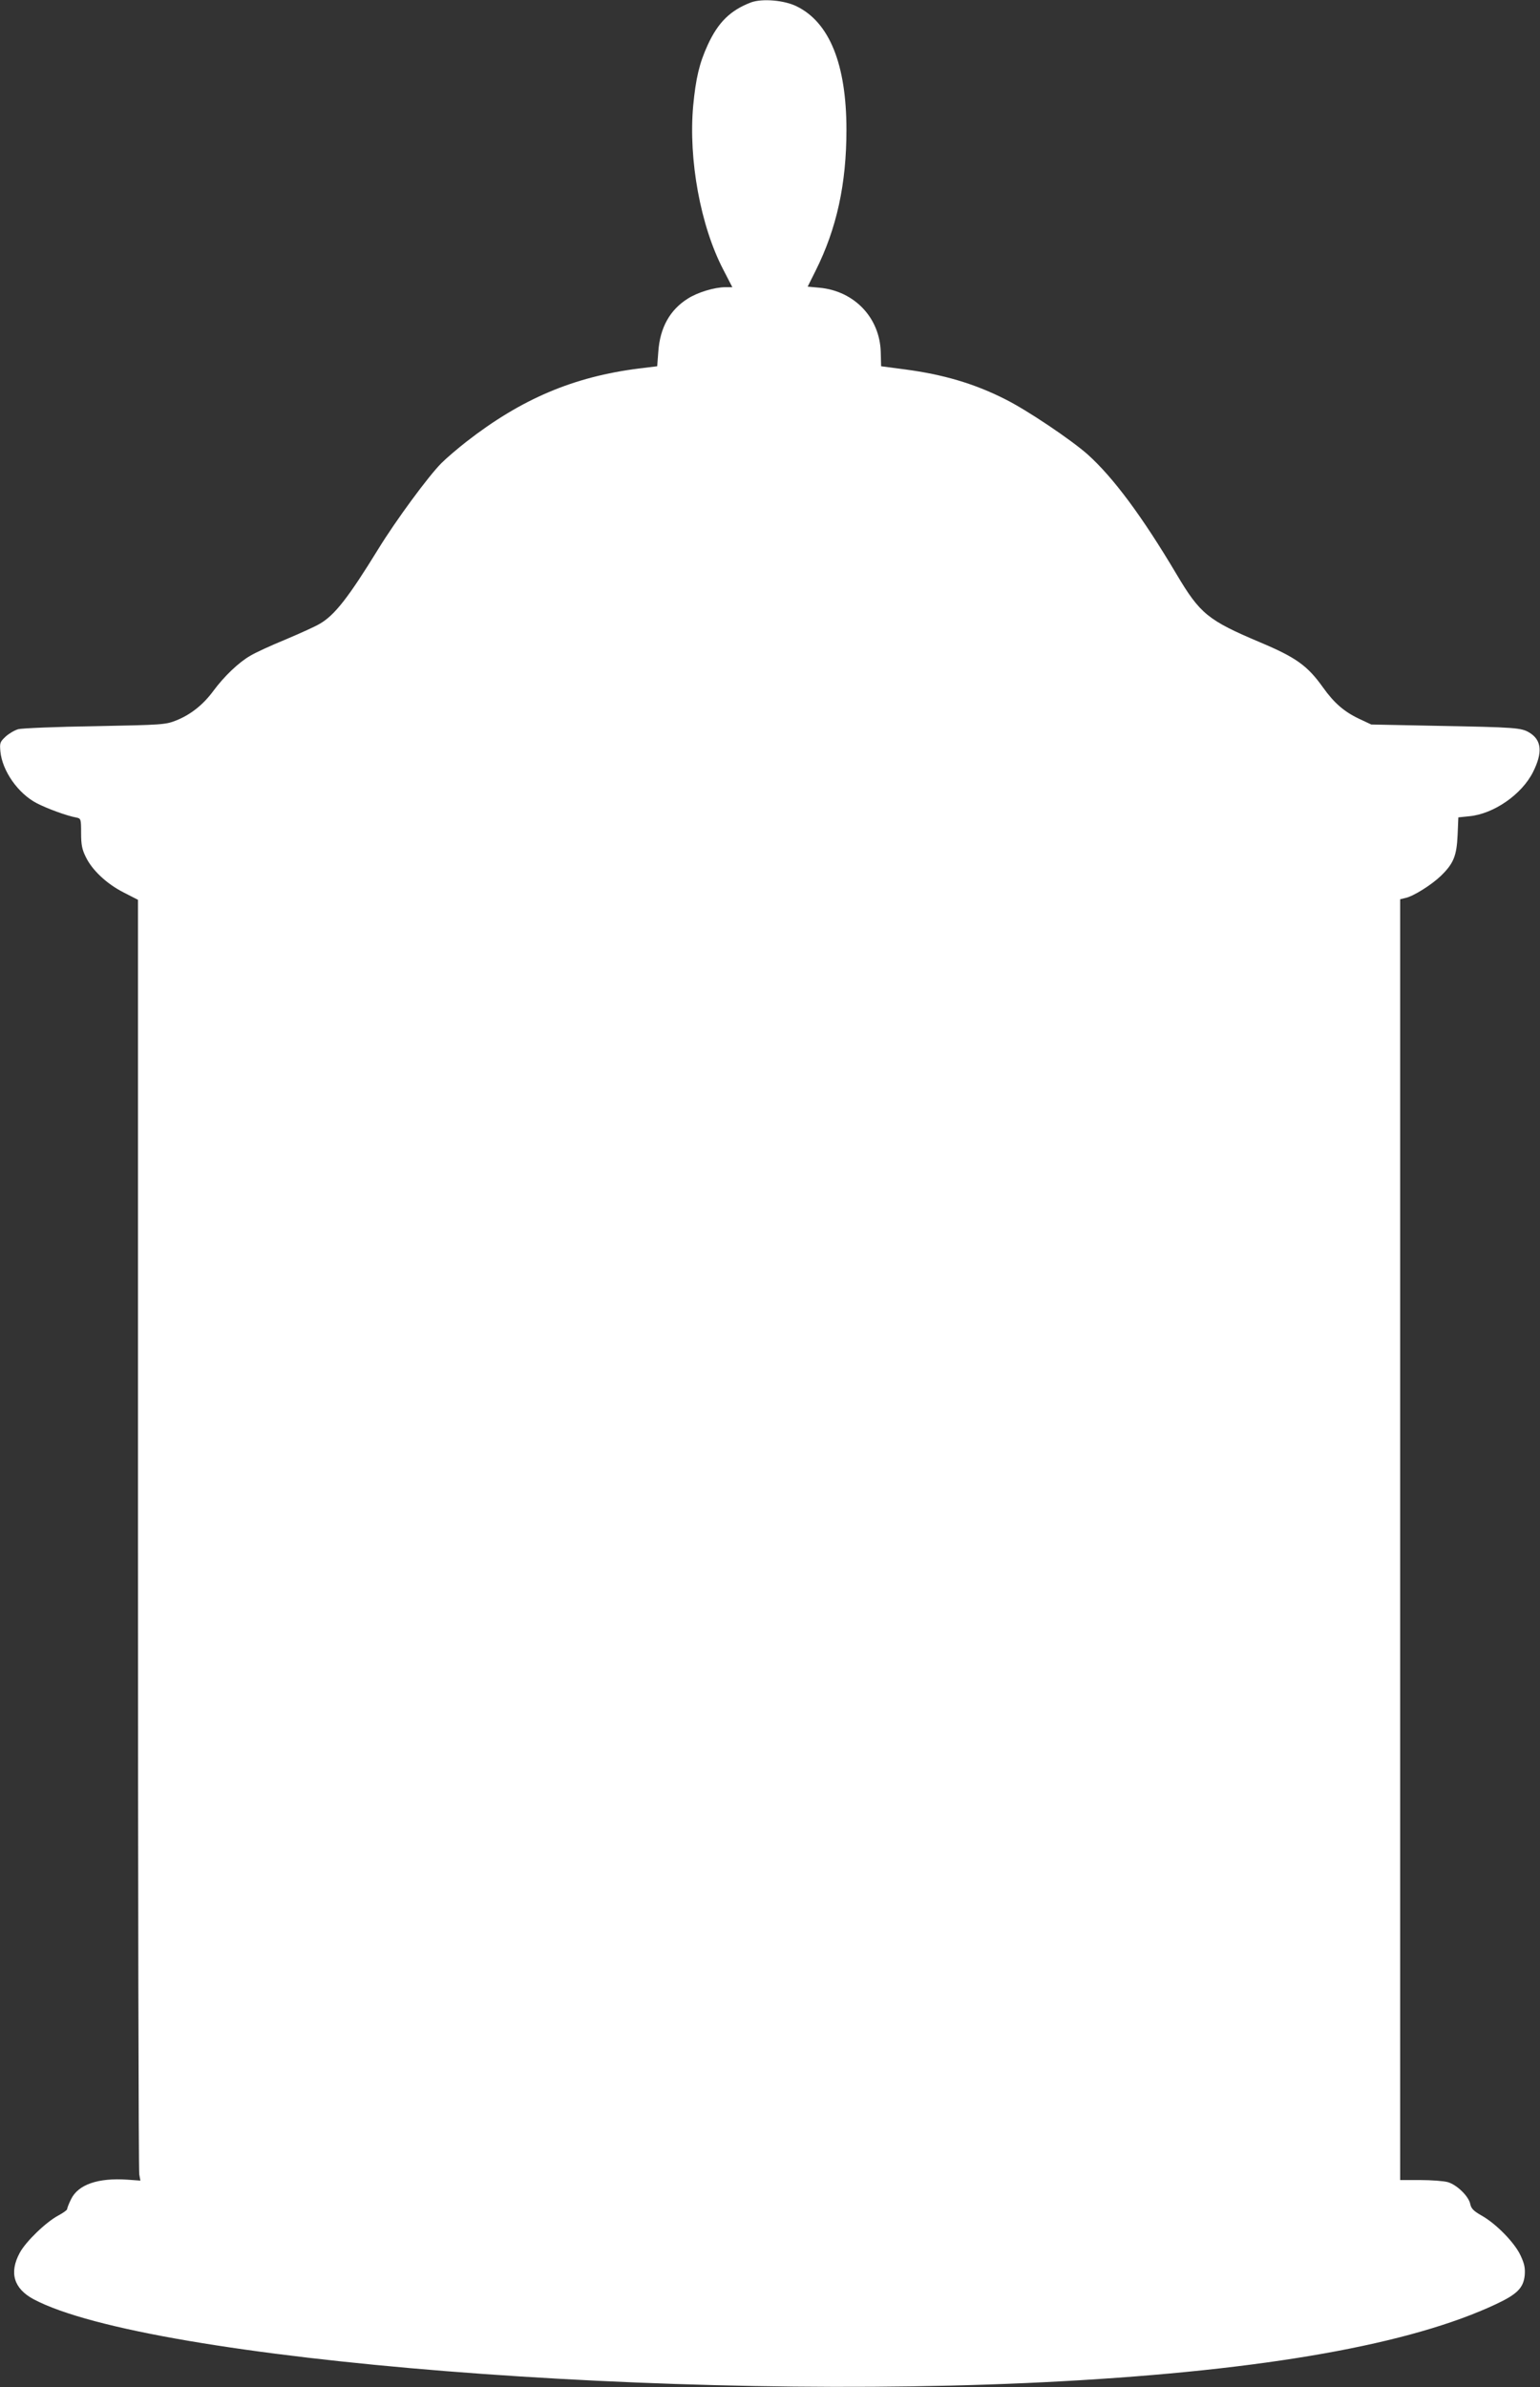
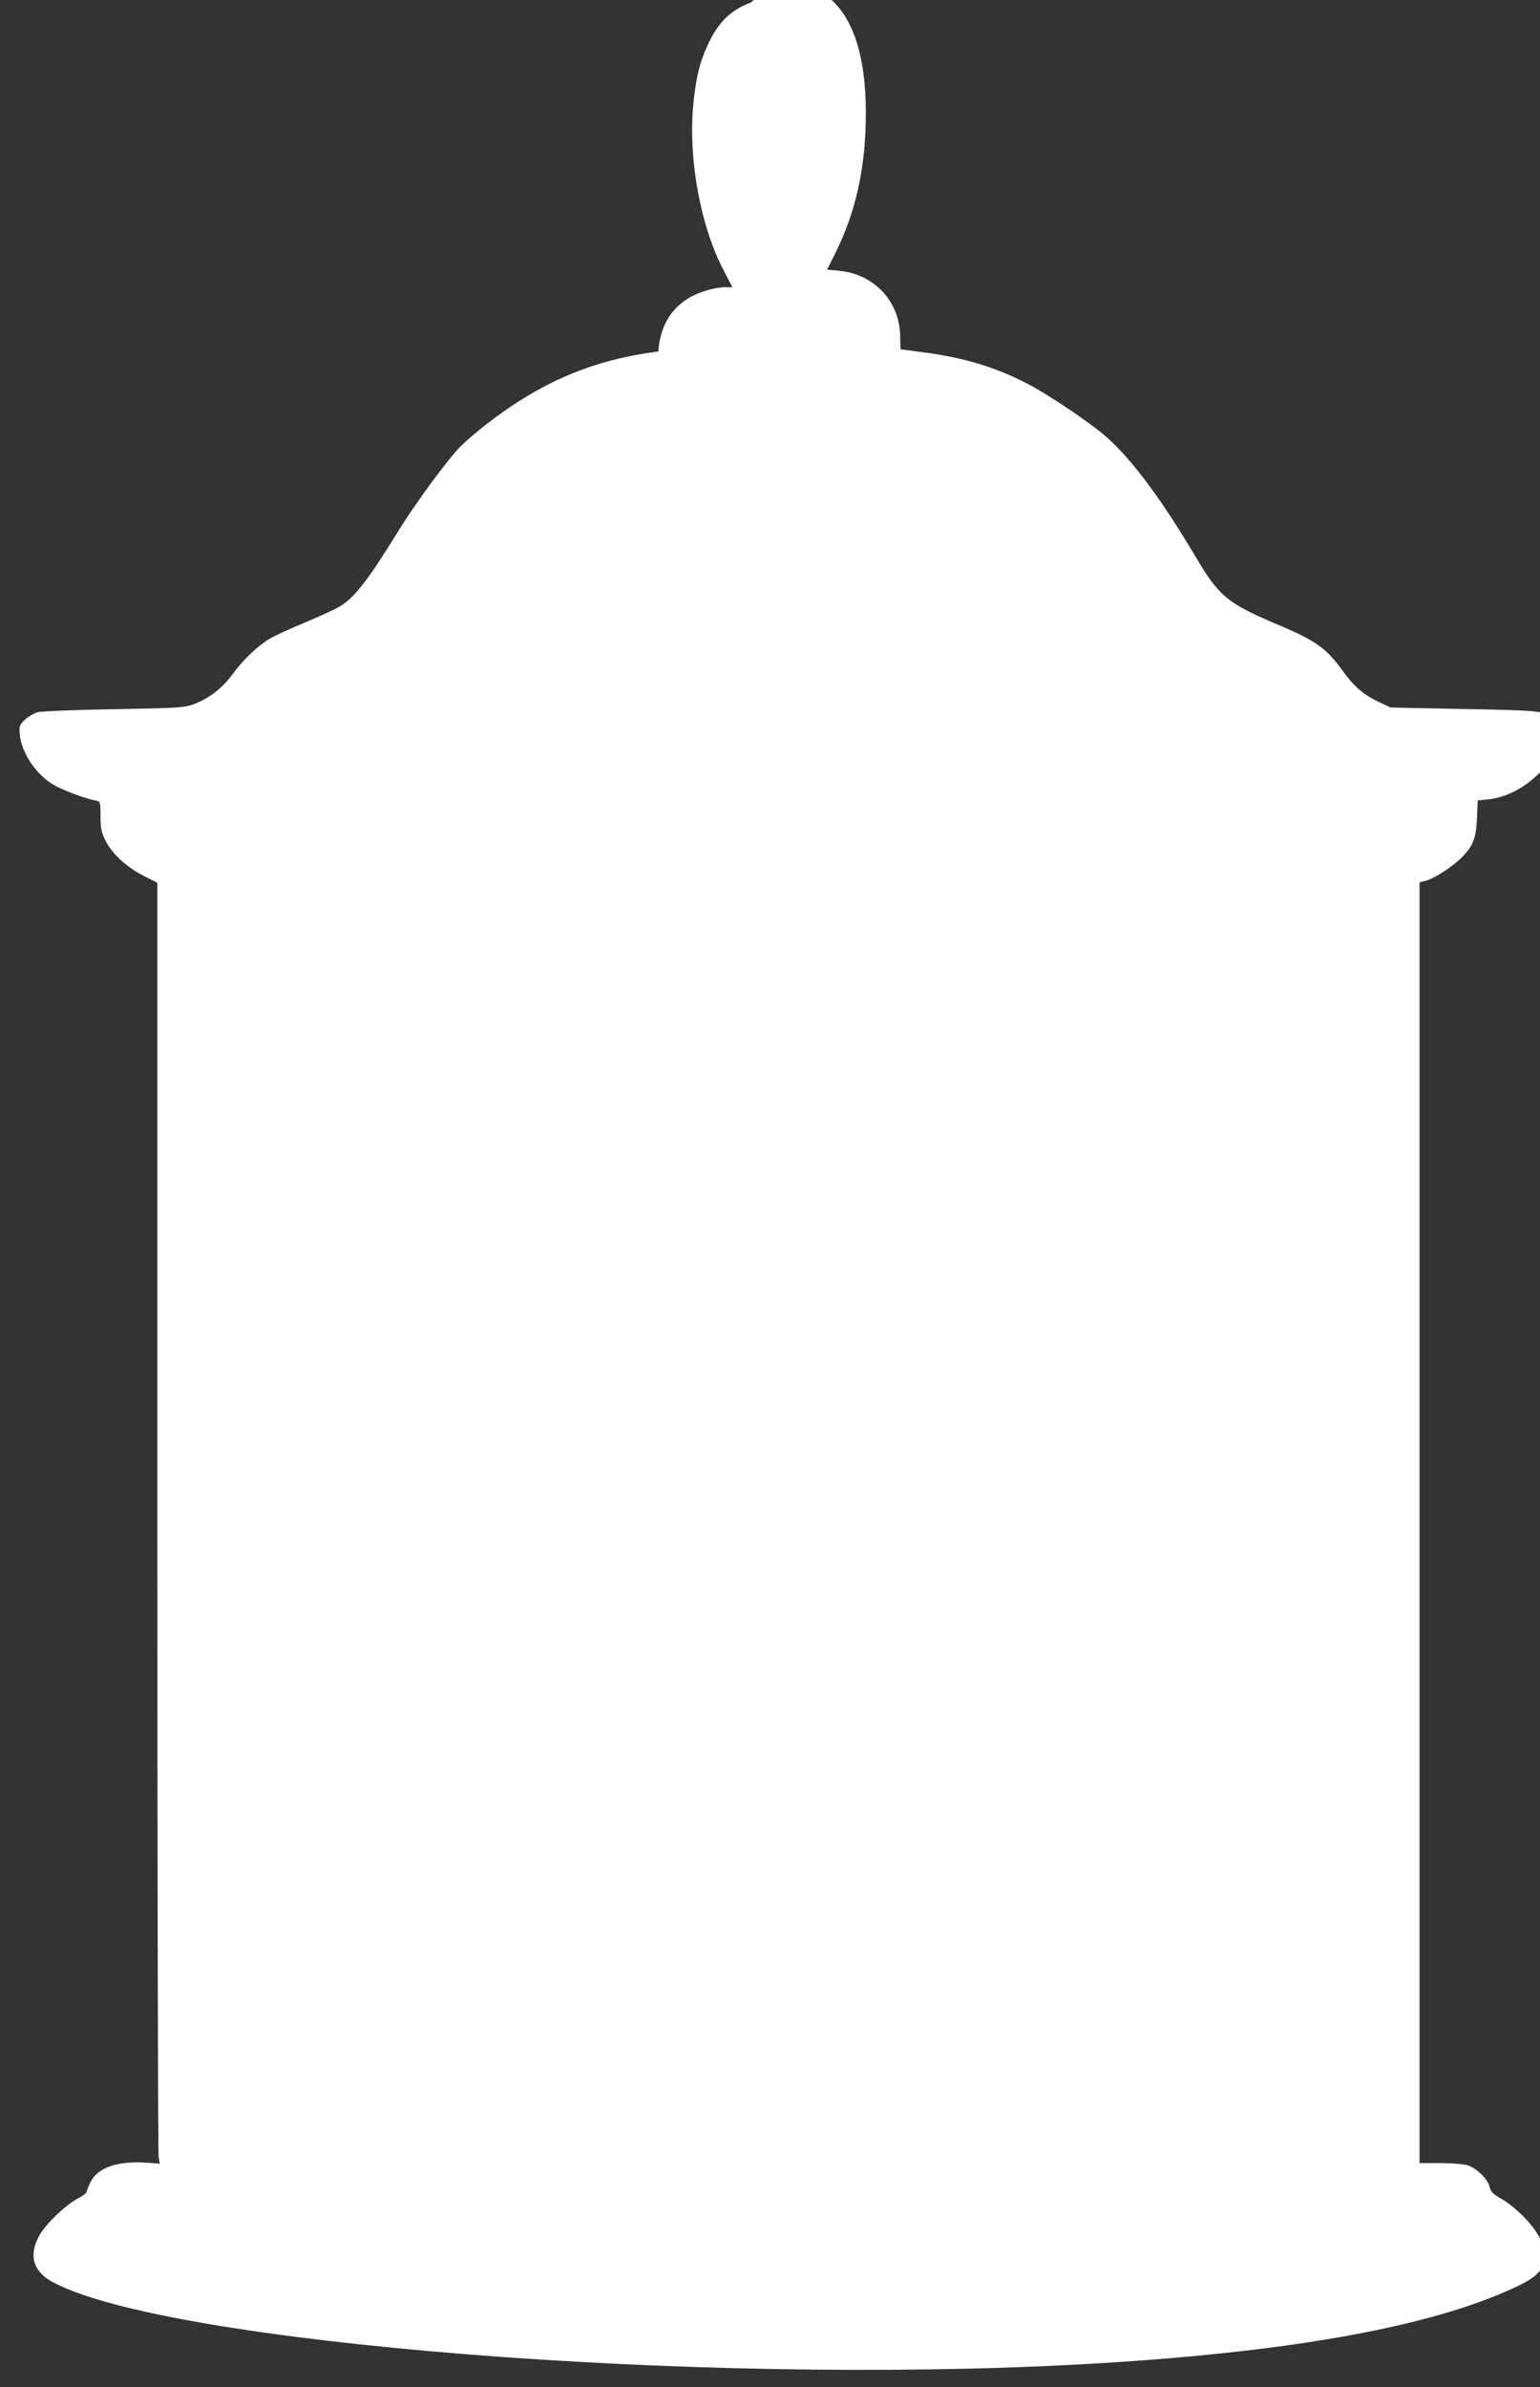
<svg xmlns="http://www.w3.org/2000/svg" version="1.0" width="826pt" height="1280pt" viewBox="0 0 826 1280" preserveAspectRatio="xMidYMid meet">
  <rect x="0" y="0" width="826" height="1280" fill="#333333" stroke="none" />
  <g transform="translate(0,1280) scale(0.1,-0.1)" fill="#ffffff" stroke="none">
-     <path d="M4028 12787 c-110 -42 -176 -106 -232 -228 -45 -98 -64 -179 -78 -326 -26 -288 39 -645 162 -880 l48 -93 -37 0 c-58 0 -151 -28 -203 -62 -95 -60 -148 -155 -157 -283 l-6 -79 -98 -12 c-350 -44 -631 -163 -926 -393 -46 -36 -106 -87 -133 -114 -70 -70 -245 -308 -339 -461 -160 -260 -234 -355 -314 -401 -23 -14 -105 -51 -183 -84 -78 -32 -163 -71 -189 -87 -63 -36 -141 -111 -198 -188 -55 -75 -123 -129 -202 -160 -56 -22 -74 -23 -433 -30 -207 -3 -392 -11 -412 -16 -20 -6 -51 -24 -68 -40 -30 -28 -32 -34 -28 -79 10 -105 95 -226 195 -278 56 -29 162 -68 213 -77 24 -5 25 -8 25 -83 0 -62 5 -88 25 -128 34 -71 112 -144 202 -190 l78 -40 0 -3401 c0 -1871 3 -3416 7 -3434 l6 -33 -69 5 c-158 11 -265 -26 -303 -105 -12 -24 -21 -48 -21 -53 0 -5 -21 -20 -47 -34 -66 -35 -174 -139 -207 -200 -58 -107 -32 -192 74 -249 616 -328 3445 -554 5515 -440 1093 60 1871 198 2330 414 113 53 146 87 153 154 3 39 -1 61 -22 106 -31 68 -131 171 -210 215 -42 24 -55 37 -60 61 -8 42 -72 104 -121 118 -22 6 -88 11 -147 11 l-108 0 0 3434 0 3434 29 7 c42 9 139 70 189 118 68 66 85 107 90 218 l4 96 58 6 c131 12 283 117 343 238 52 104 46 170 -19 210 -44 27 -74 29 -499 37 l-350 7 -66 31 c-80 38 -134 85 -193 168 -83 116 -143 160 -338 242 -279 118 -321 152 -447 364 -184 310 -340 520 -477 643 -88 78 -325 238 -444 297 -164 83 -331 132 -535 159 l-129 17 -2 76 c-5 184 -141 327 -327 345 l-65 6 43 86 c113 226 165 465 165 755 0 351 -91 576 -267 662 -66 33 -185 43 -245 21z" />
+     <path d="M4028 12787 c-110 -42 -176 -106 -232 -228 -45 -98 -64 -179 -78 -326 -26 -288 39 -645 162 -880 l48 -93 -37 0 c-58 0 -151 -28 -203 -62 -95 -60 -148 -155 -157 -283 c-350 -44 -631 -163 -926 -393 -46 -36 -106 -87 -133 -114 -70 -70 -245 -308 -339 -461 -160 -260 -234 -355 -314 -401 -23 -14 -105 -51 -183 -84 -78 -32 -163 -71 -189 -87 -63 -36 -141 -111 -198 -188 -55 -75 -123 -129 -202 -160 -56 -22 -74 -23 -433 -30 -207 -3 -392 -11 -412 -16 -20 -6 -51 -24 -68 -40 -30 -28 -32 -34 -28 -79 10 -105 95 -226 195 -278 56 -29 162 -68 213 -77 24 -5 25 -8 25 -83 0 -62 5 -88 25 -128 34 -71 112 -144 202 -190 l78 -40 0 -3401 c0 -1871 3 -3416 7 -3434 l6 -33 -69 5 c-158 11 -265 -26 -303 -105 -12 -24 -21 -48 -21 -53 0 -5 -21 -20 -47 -34 -66 -35 -174 -139 -207 -200 -58 -107 -32 -192 74 -249 616 -328 3445 -554 5515 -440 1093 60 1871 198 2330 414 113 53 146 87 153 154 3 39 -1 61 -22 106 -31 68 -131 171 -210 215 -42 24 -55 37 -60 61 -8 42 -72 104 -121 118 -22 6 -88 11 -147 11 l-108 0 0 3434 0 3434 29 7 c42 9 139 70 189 118 68 66 85 107 90 218 l4 96 58 6 c131 12 283 117 343 238 52 104 46 170 -19 210 -44 27 -74 29 -499 37 l-350 7 -66 31 c-80 38 -134 85 -193 168 -83 116 -143 160 -338 242 -279 118 -321 152 -447 364 -184 310 -340 520 -477 643 -88 78 -325 238 -444 297 -164 83 -331 132 -535 159 l-129 17 -2 76 c-5 184 -141 327 -327 345 l-65 6 43 86 c113 226 165 465 165 755 0 351 -91 576 -267 662 -66 33 -185 43 -245 21z" />
  </g>
</svg>